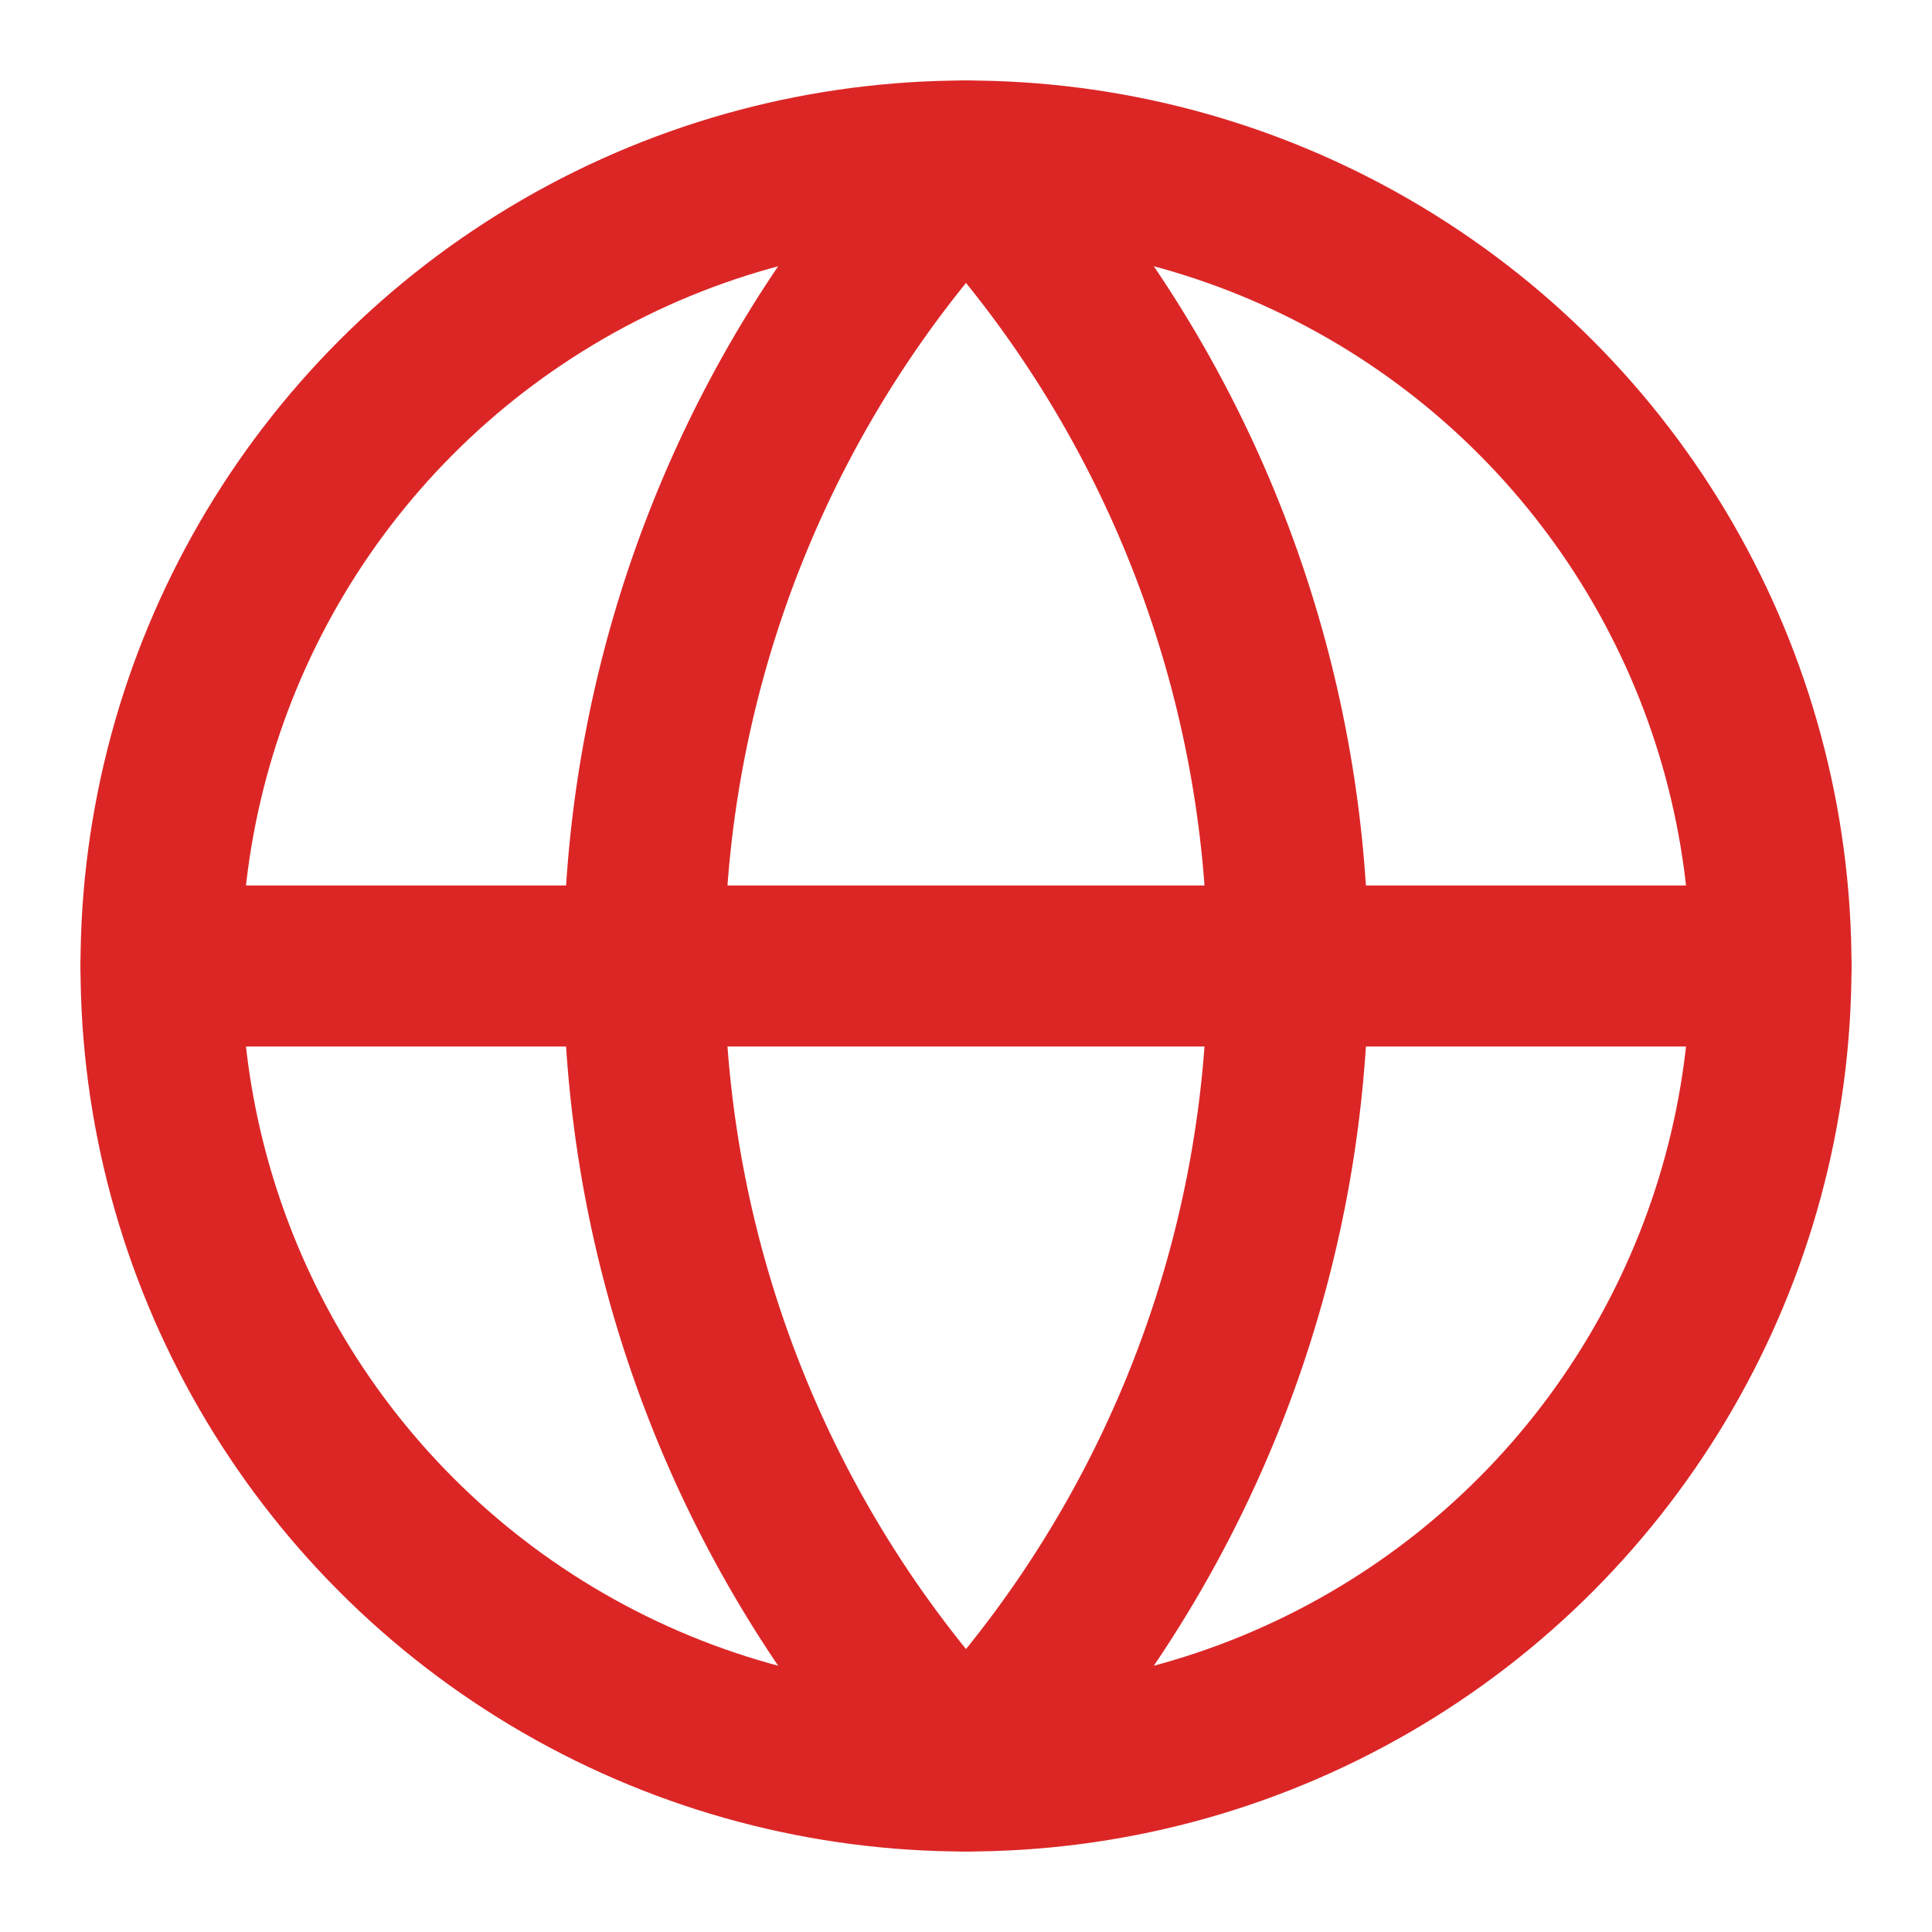
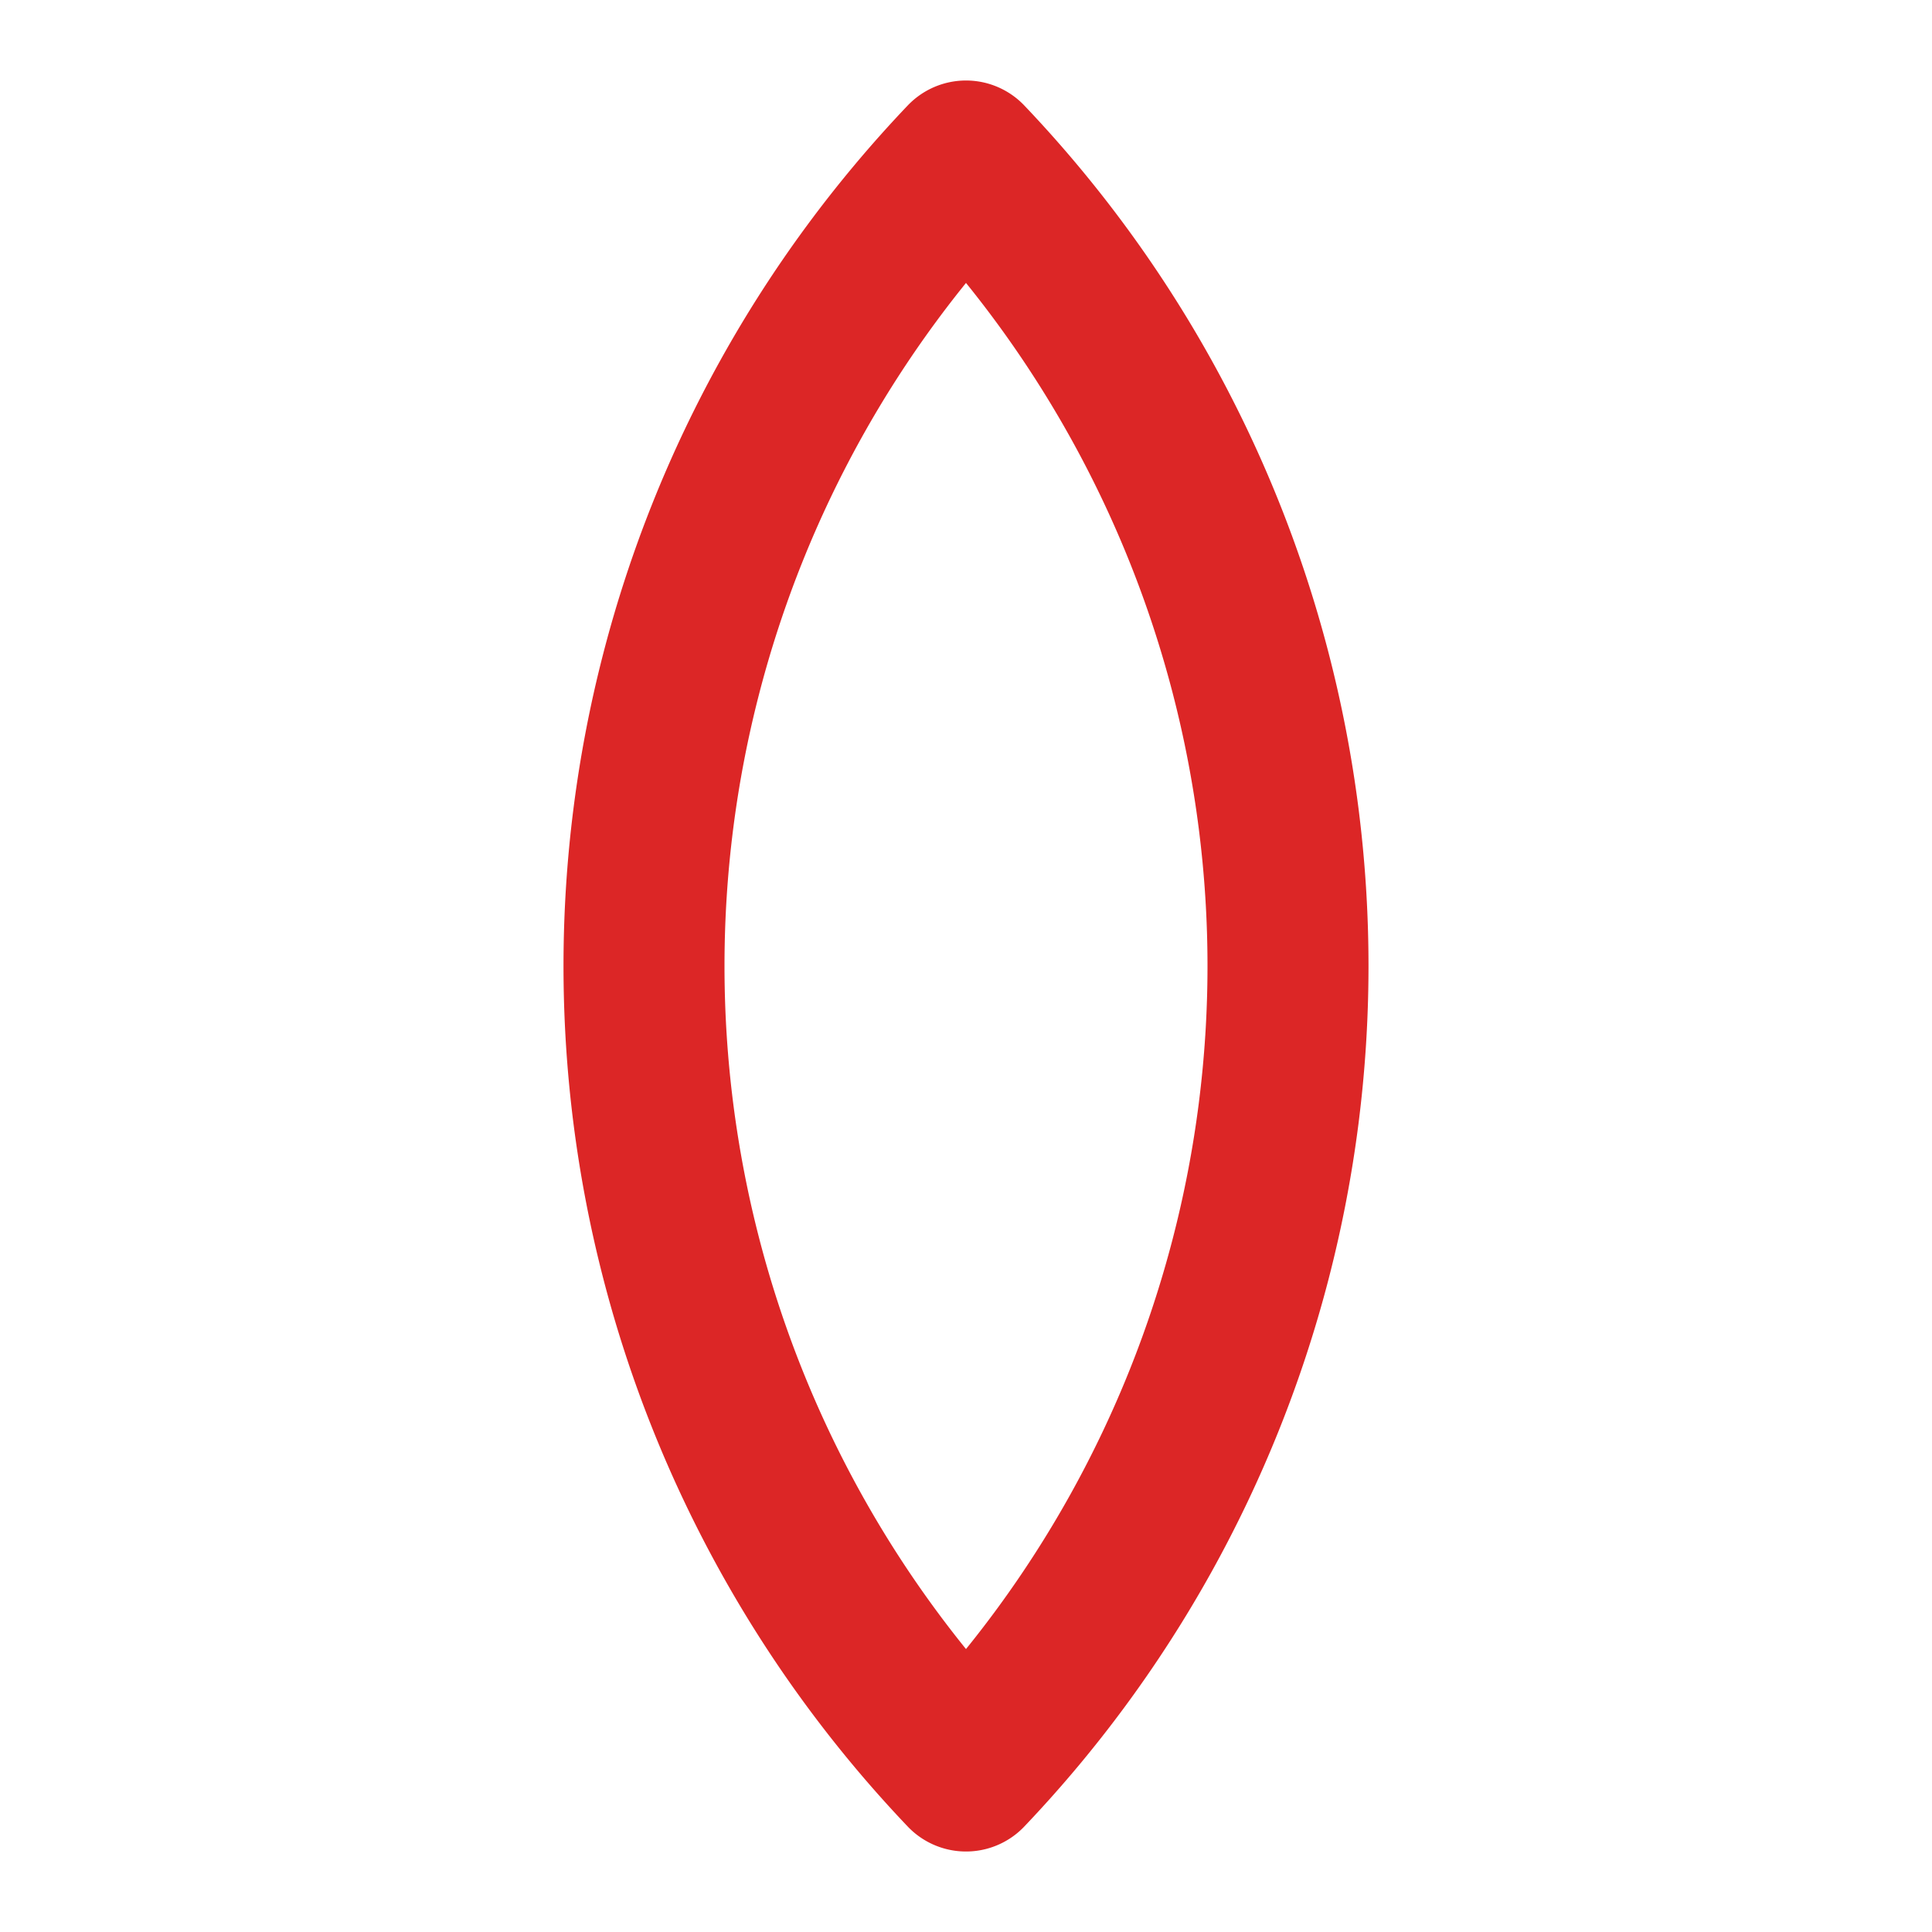
<svg xmlns="http://www.w3.org/2000/svg" width="24" height="24" viewBox="0 0 24 24" fill="none" stroke="currentColor" stroke-width="2" stroke-linecap="round" stroke-linejoin="round" class="lucide lucide-globe text-red-600 mx-auto h-12 w-12">
-   <circle cx="12" cy="12" r="10" stroke="#DC2626" fill="none" stroke-width="2px" />
  <path d="M12 2a14.5 14.5 0 0 0 0 20 14.5 14.5 0 0 0 0-20" stroke="#DC2626" fill="none" stroke-width="2px" />
-   <path d="M2 12h20" stroke="#DC2626" fill="none" stroke-width="2px" />
</svg>